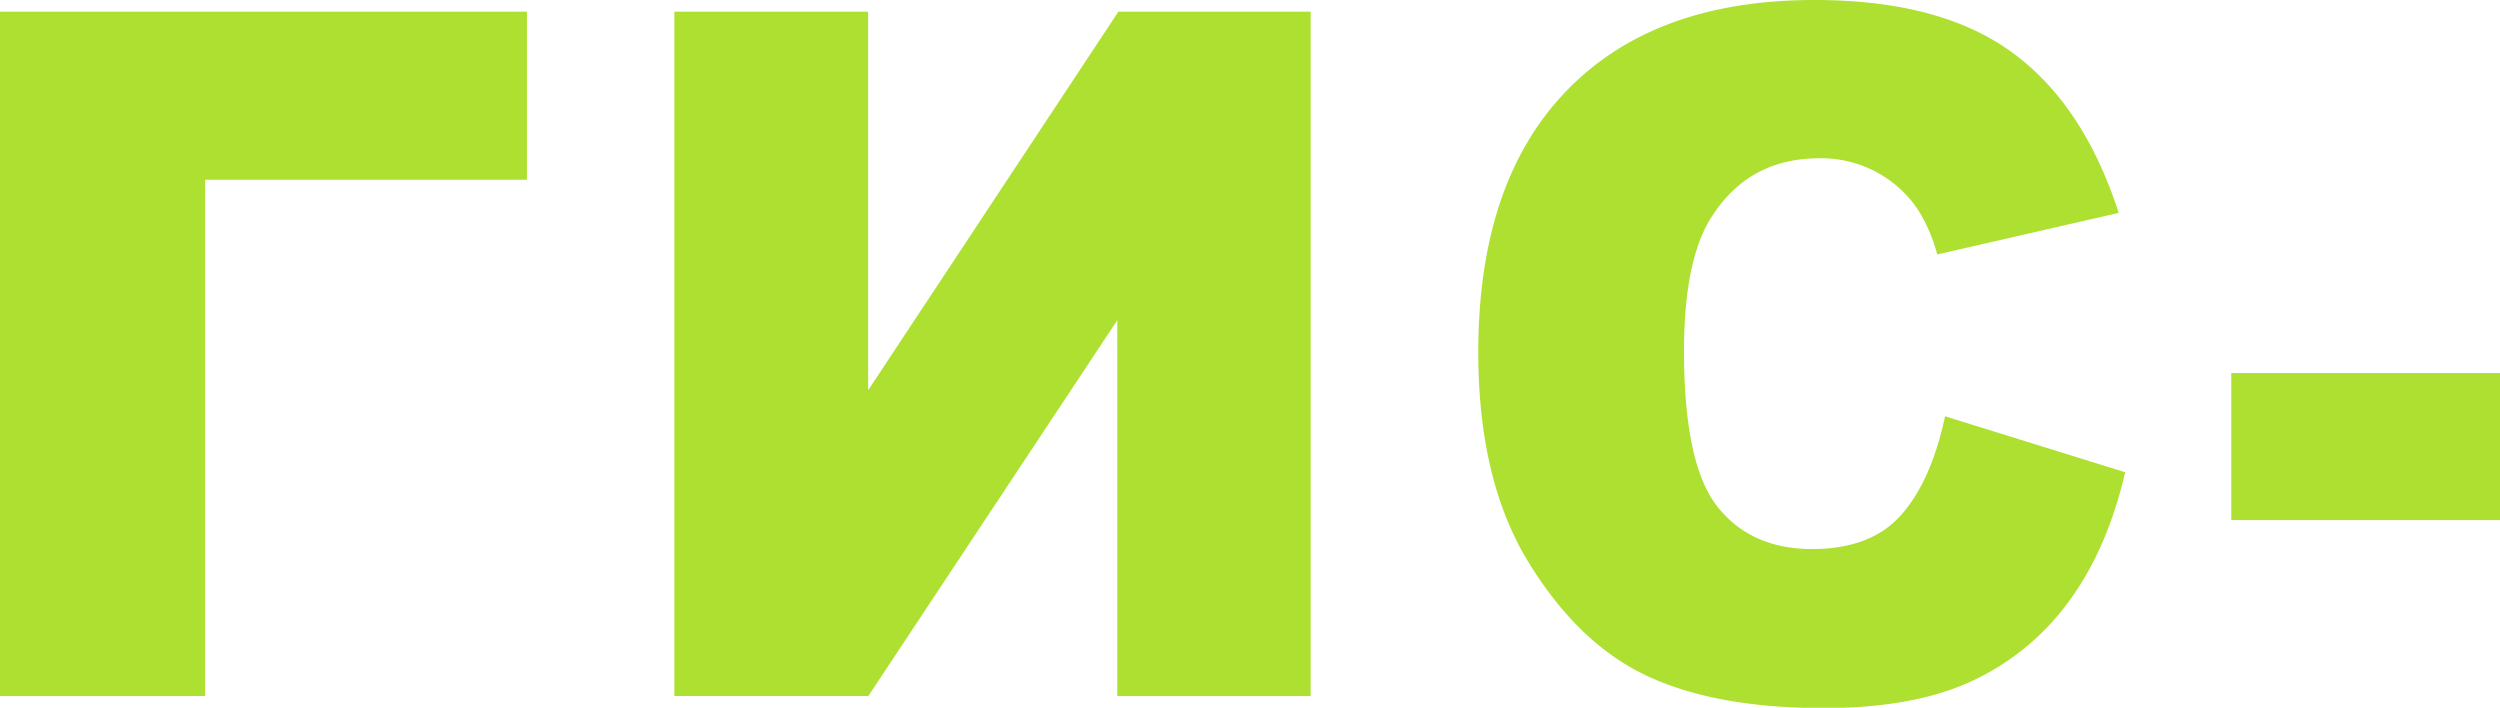
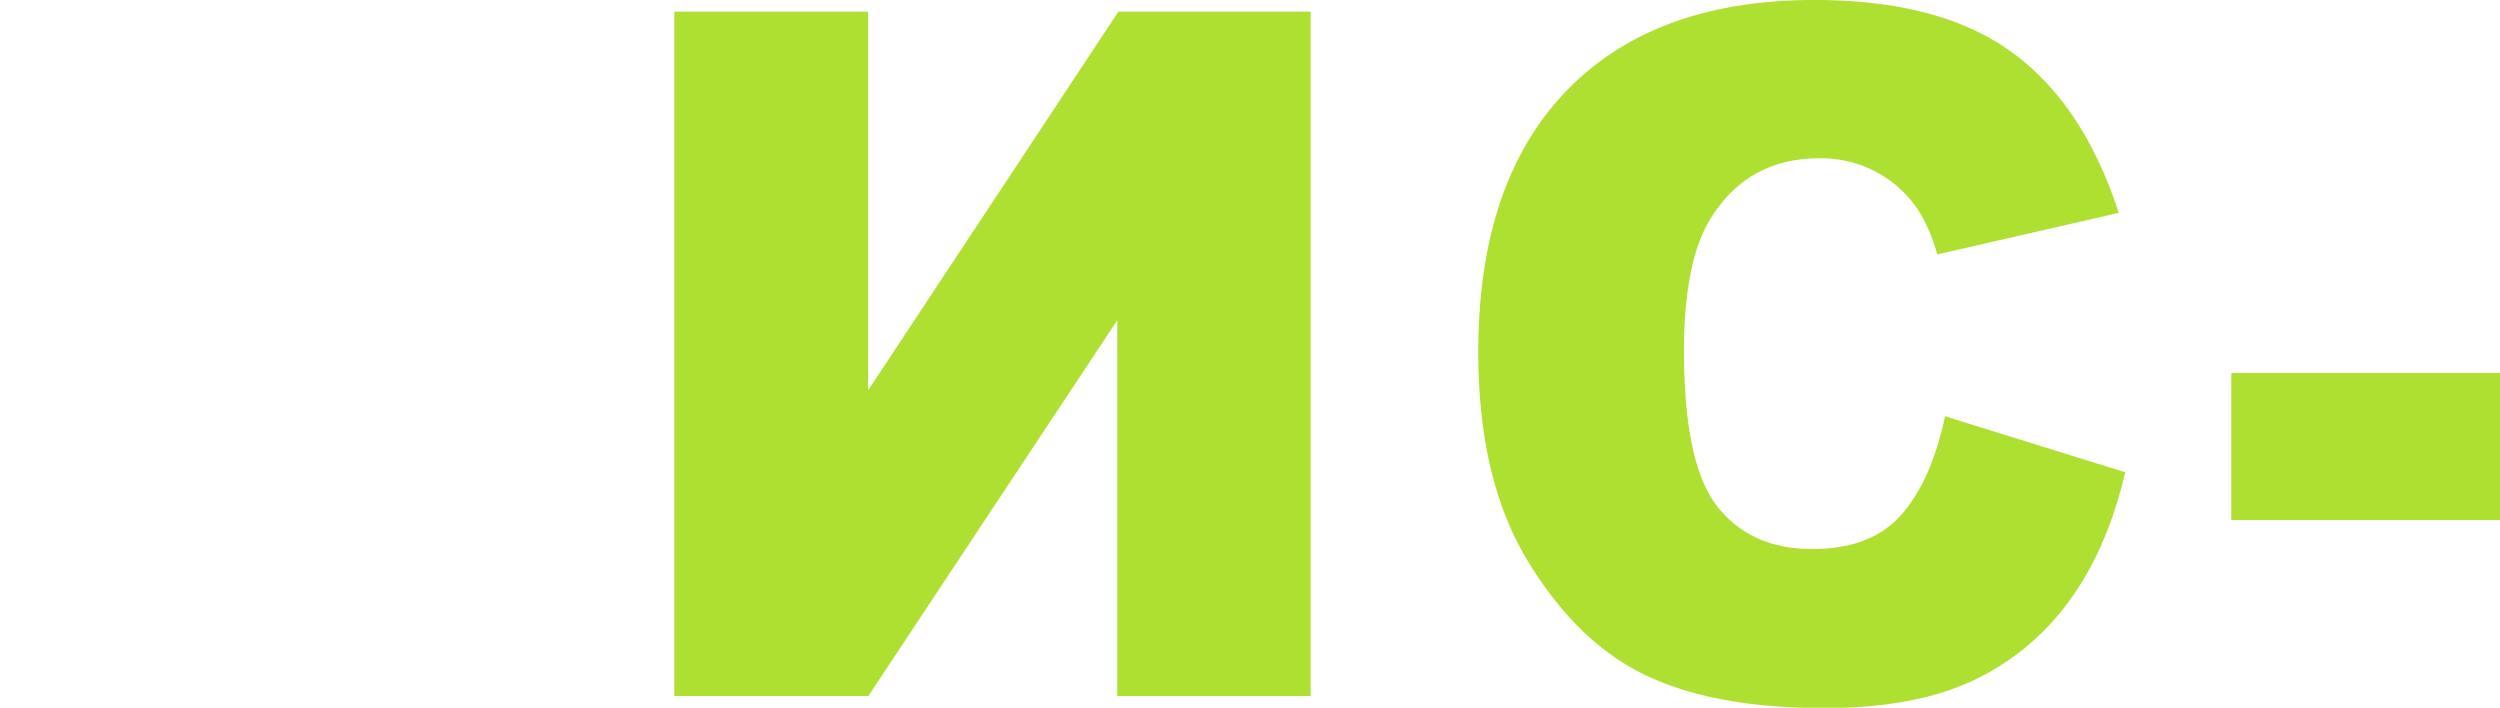
<svg xmlns="http://www.w3.org/2000/svg" viewBox="0 0 468.45 132.62">
  <defs>
    <style>.cls-1{fill:#aee032;}</style>
  </defs>
  <title>гис</title>
  <g id="Слой_2" data-name="Слой 2">
    <g id="креативы">
      <g id="текст_низ" data-name="текст низ">
-         <path class="cls-1" d="M98.74,33.68H38.44v96.75H0V2.19H98.74Z" />
        <path class="cls-1" d="M245.59,2.19V130.43H209.36V60l-46.65,70.42H126.36V2.19h36.31V73.13L209.56,2.19Z" />
        <path class="cls-1" d="M364.46,78l33.76,10.49q-3.41,14.61-10.71,24.41a46.74,46.74,0,0,1-18.16,14.78q-10.85,5-27.6,5-20.33,0-33.21-6.07T286.3,105.17Q277,89.87,277,66q0-31.81,16.46-48.91T340,0q23.55,0,37,9.8t20,30.09l-34,7.79a30.26,30.26,0,0,0-3.74-8.58,21.79,21.79,0,0,0-18.37-9.44q-13.09,0-20.07,10.83-5.26,8-5.27,25.25,0,21.33,6.29,29.23t17.69,7.91q11.06,0,16.71-6.39T364.46,78Z" />
        <path class="cls-1" d="M418.1,69.9h50.35V97.45H418.1Z" />
      </g>
    </g>
  </g>
</svg>